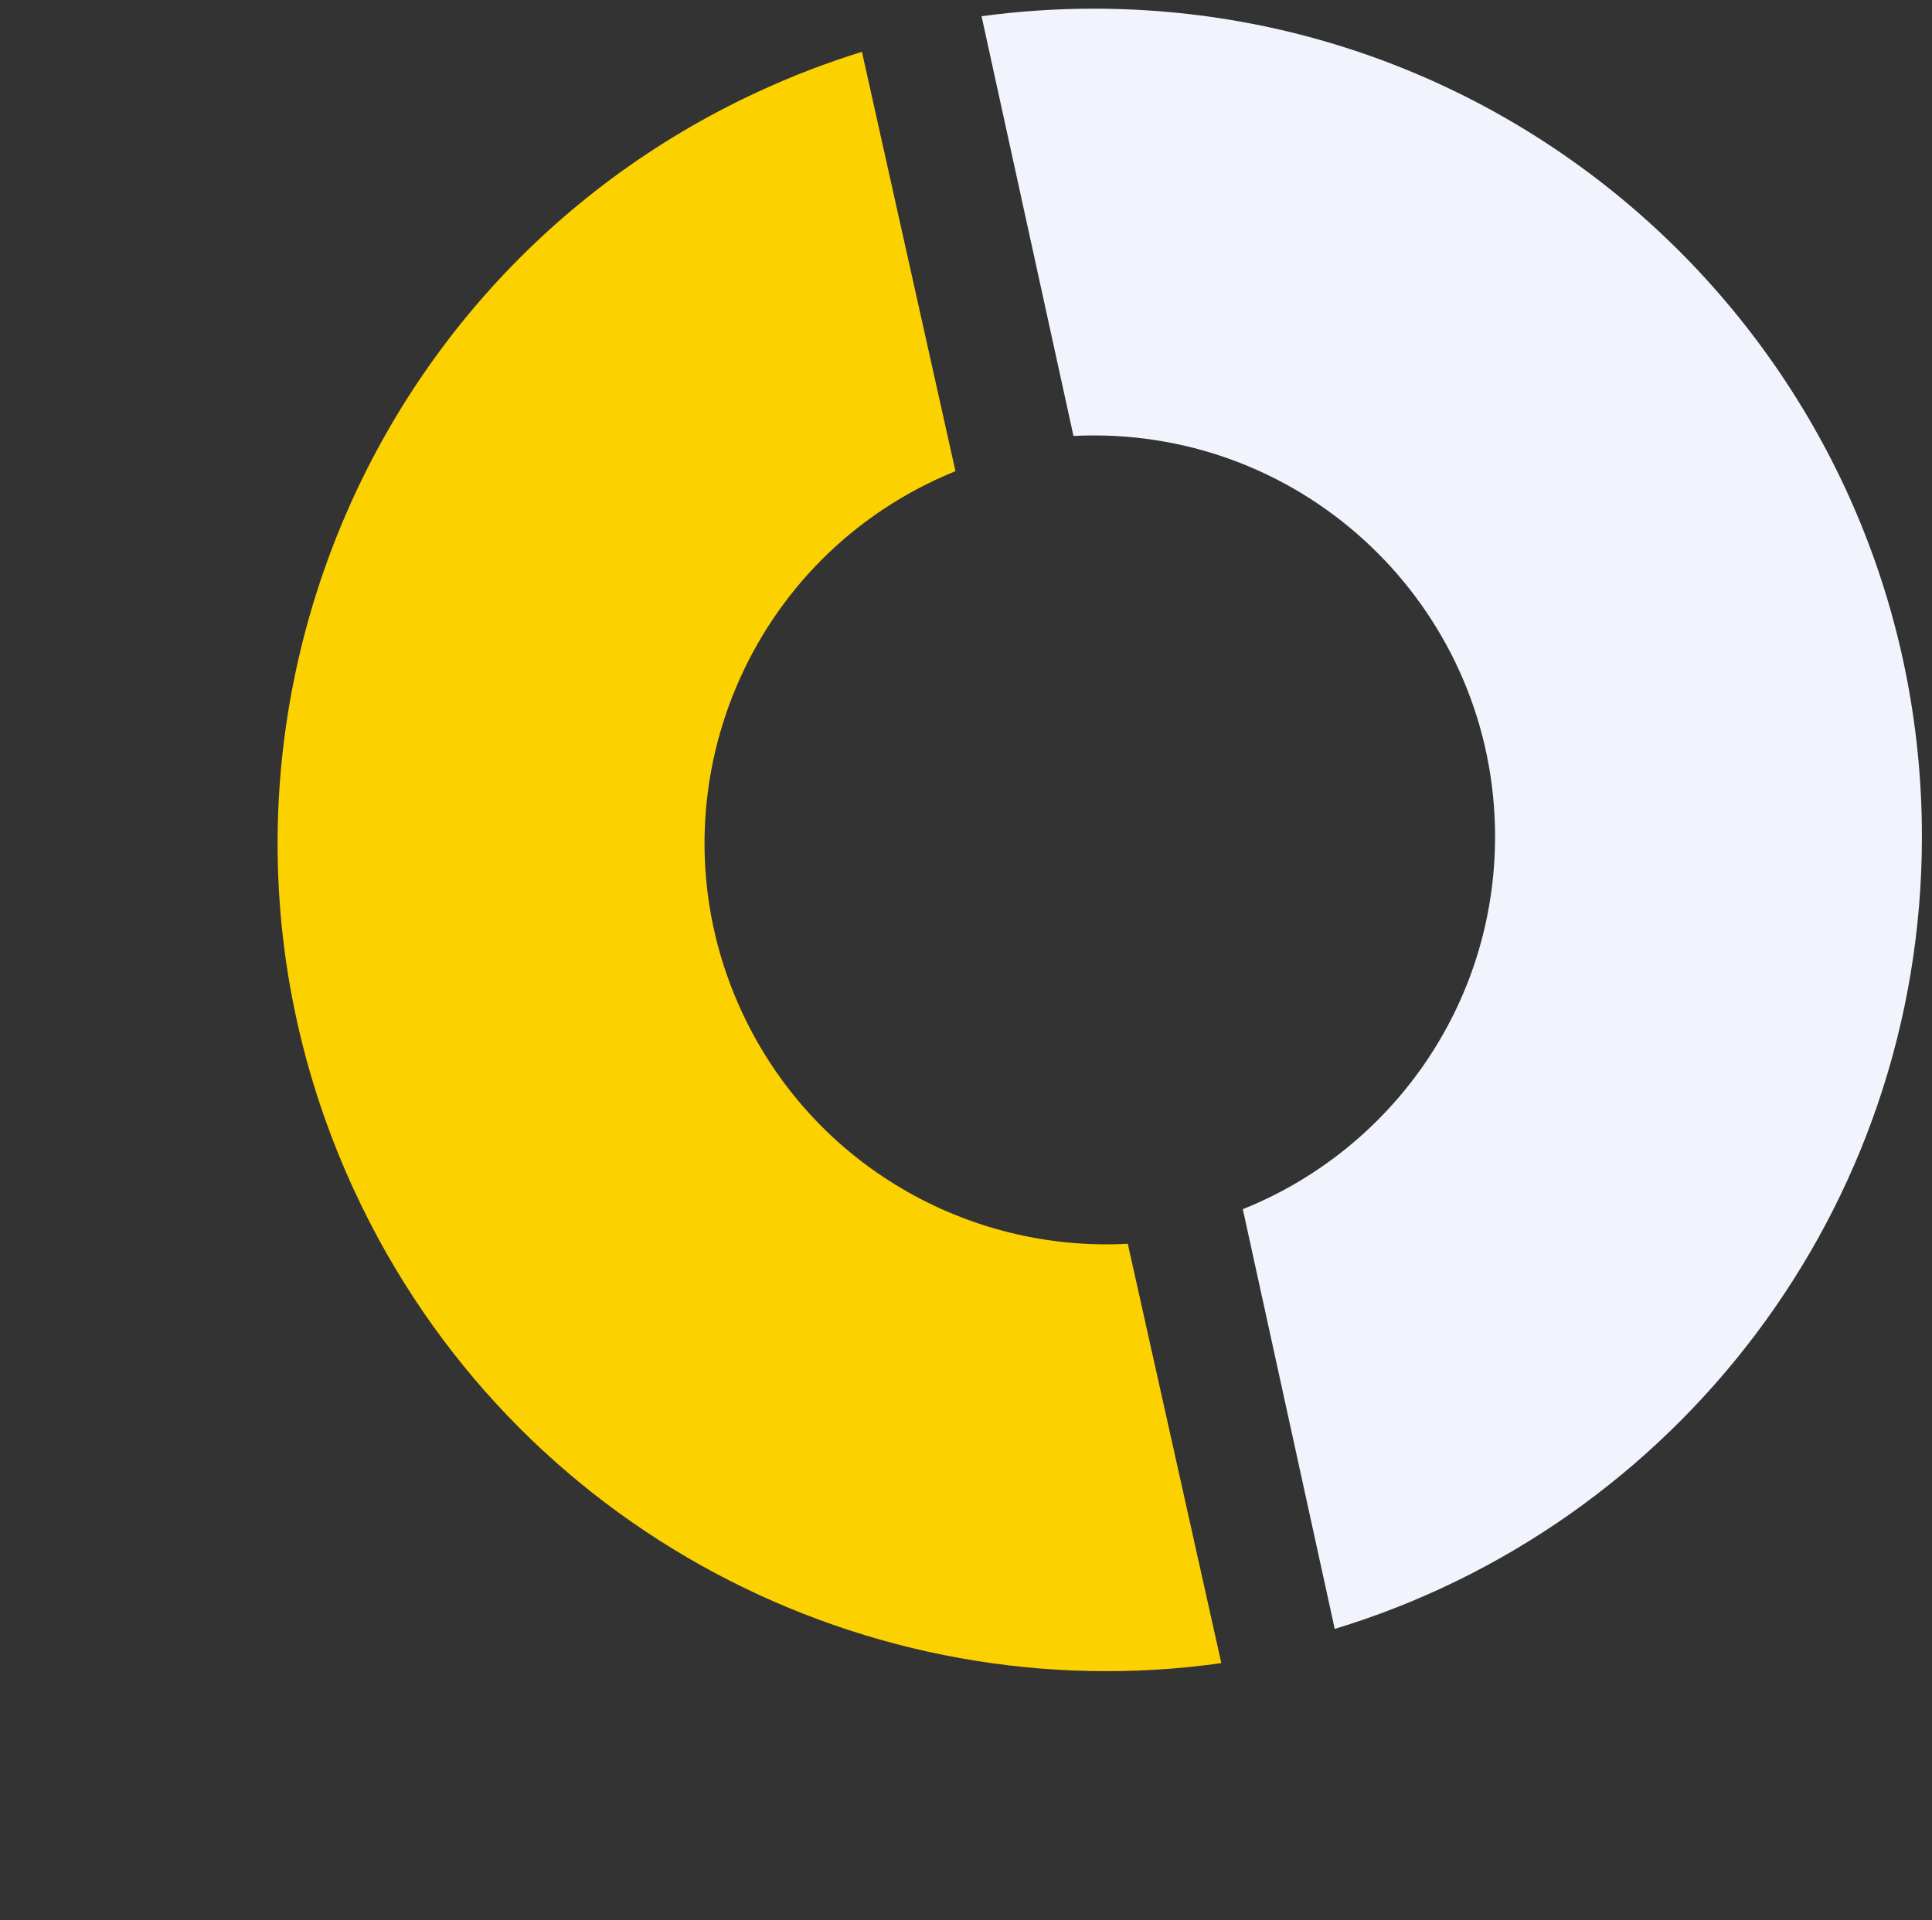
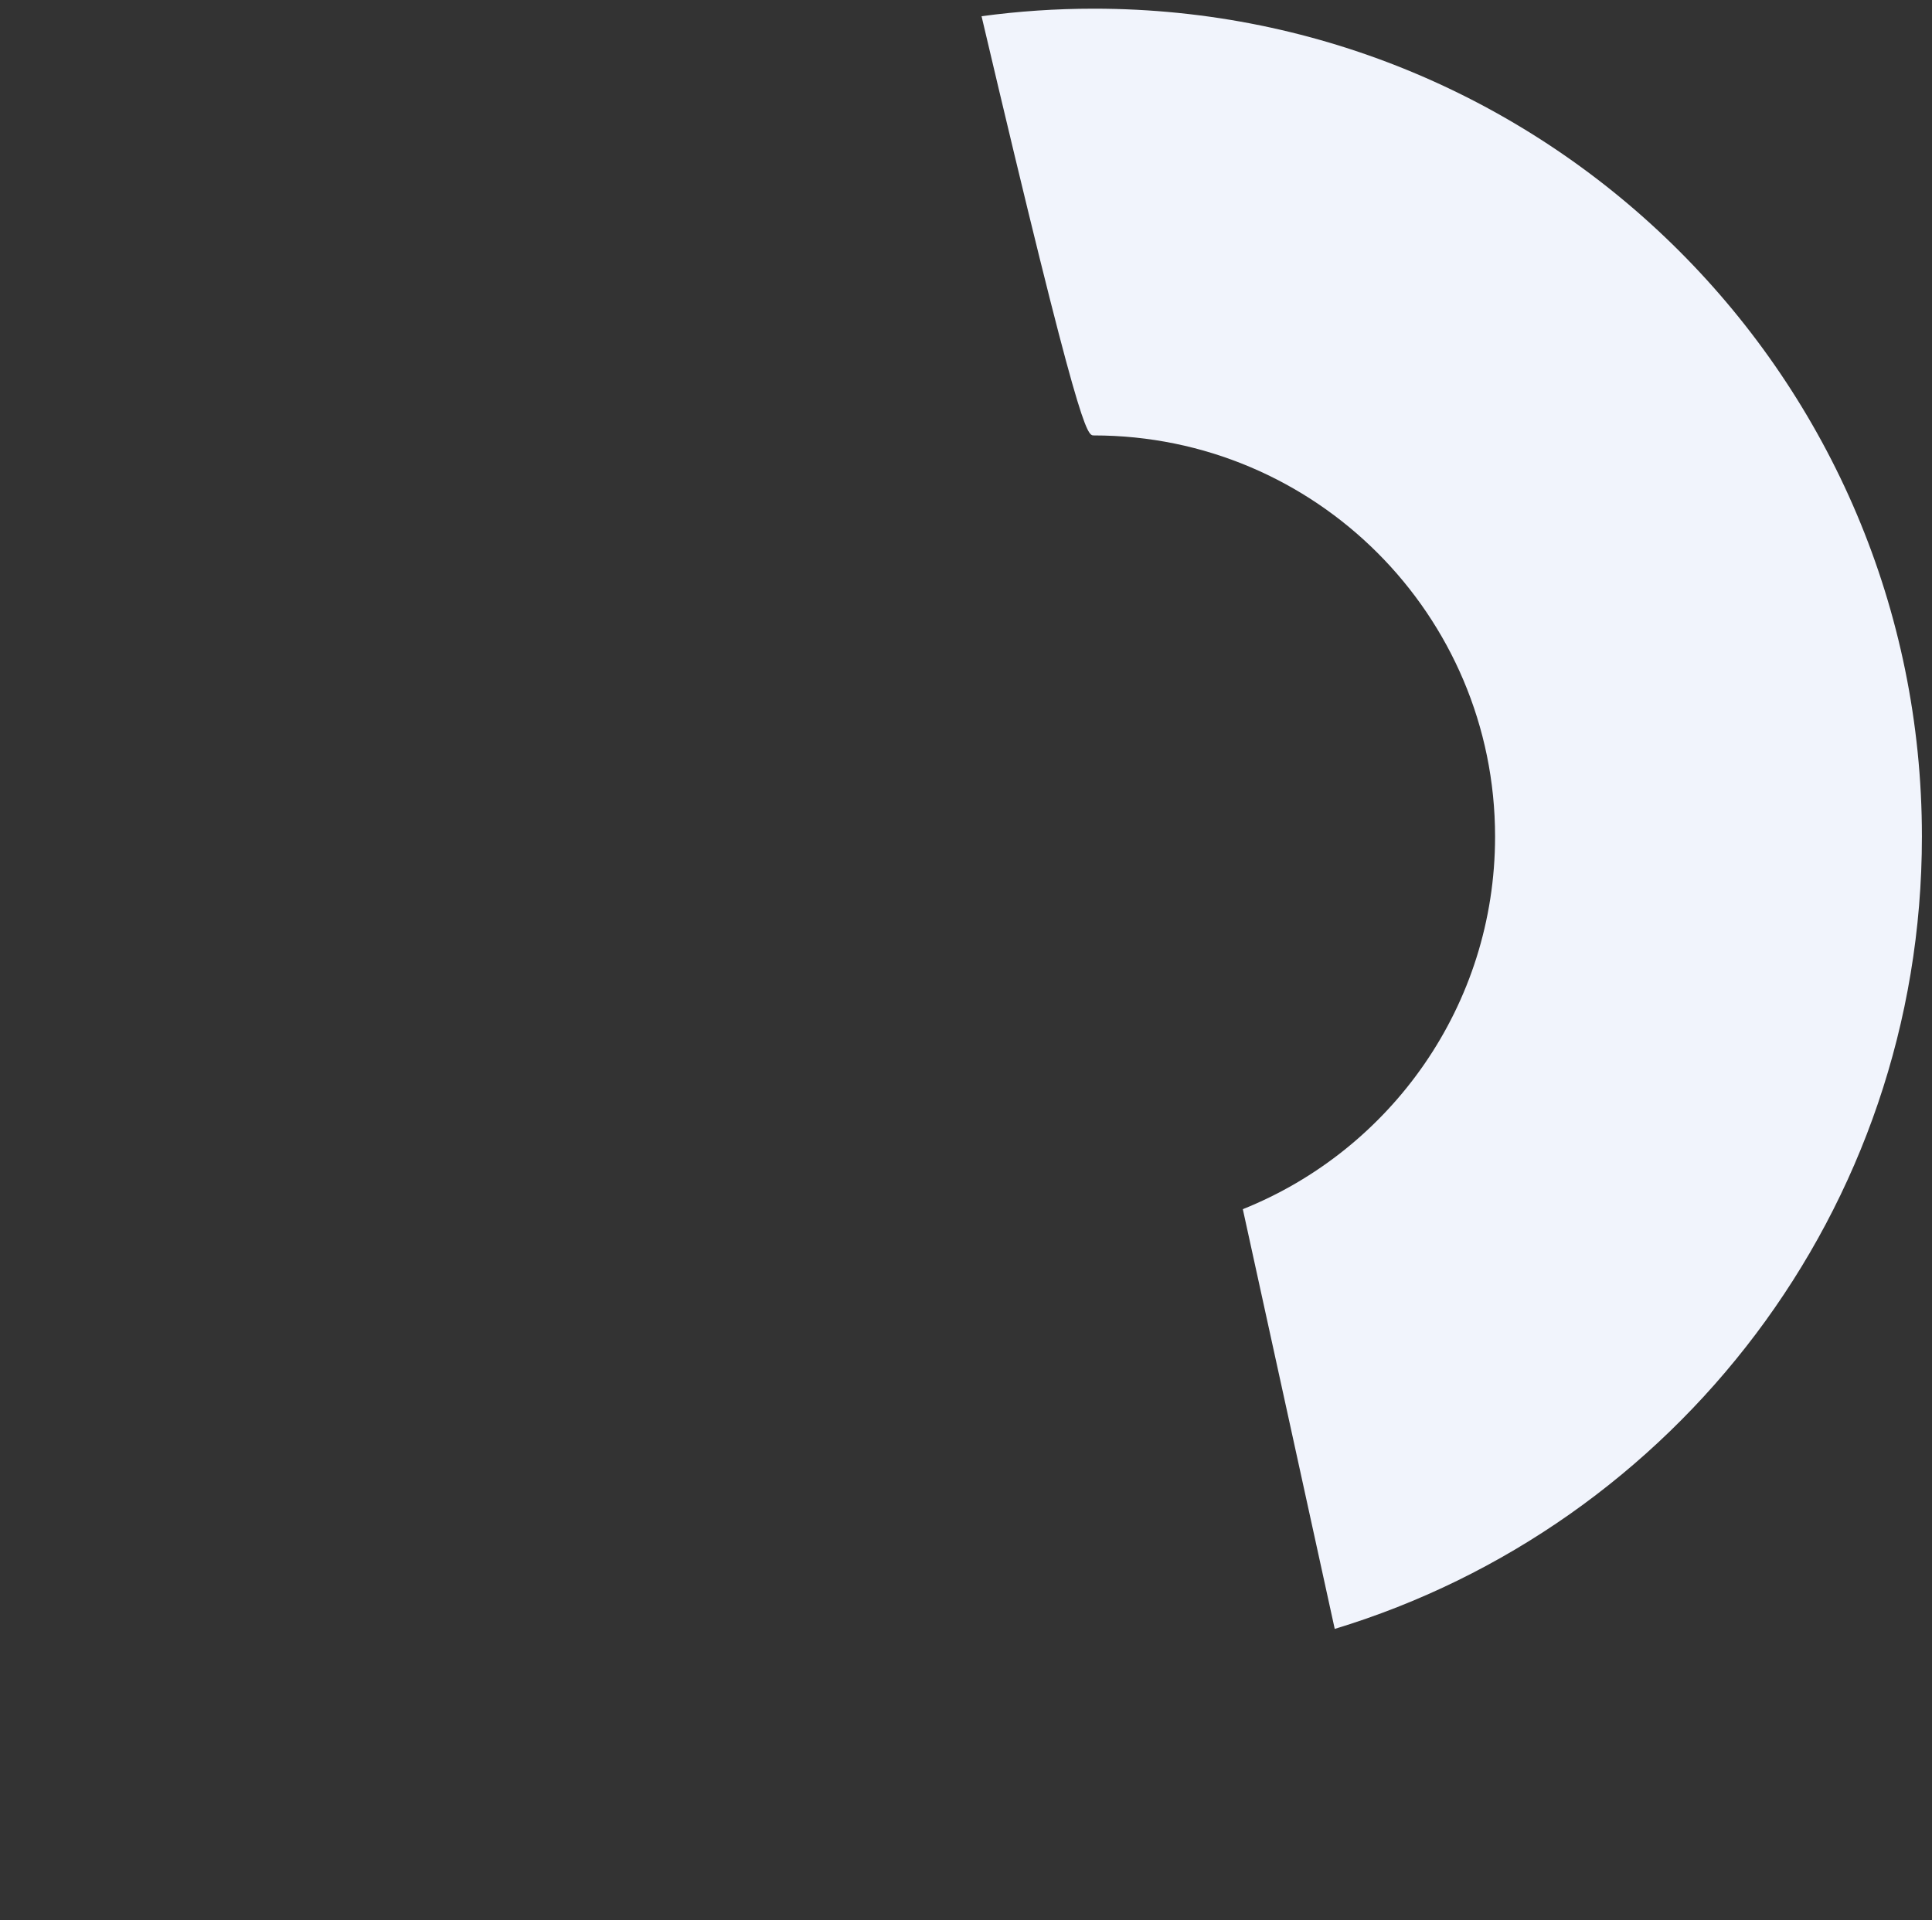
<svg xmlns="http://www.w3.org/2000/svg" width="172" height="171" viewBox="0 0 172 171" fill="none">
  <rect x="0" y="0" width="172" height="171" fill="#333333" stroke="none" />
-   <path fill-rule="evenodd" clip-rule="evenodd" d="M118.827 145.047C149.082 135.862 171.102 107.75 171.102 74.494C171.102 33.779 138.096 0.773 97.381 0.773C93.991 0.773 90.654 1.002 87.385 1.445L95.568 38.819C96.169 38.789 96.773 38.773 97.381 38.773C117.109 38.773 133.102 54.766 133.102 74.494C133.102 89.536 123.805 102.406 110.644 107.672L118.827 145.047Z" fill="#F1F4FC" />
-   <path fill-rule="evenodd" clip-rule="evenodd" d="M108.731 148.094C77.424 152.513 45.608 136.297 31.595 106.138C14.438 69.215 30.463 25.374 67.387 8.218C70.461 6.789 73.584 5.591 76.735 4.615L85.062 41.957C84.505 42.182 83.951 42.423 83.399 42.679C65.508 50.992 57.744 72.235 66.056 90.126C72.395 103.767 86.249 111.521 100.404 110.751L108.731 148.094Z" fill="#FCD100" />
+   <path fill-rule="evenodd" clip-rule="evenodd" d="M118.827 145.047C149.082 135.862 171.102 107.75 171.102 74.494C171.102 33.779 138.096 0.773 97.381 0.773C93.991 0.773 90.654 1.002 87.385 1.445C96.169 38.789 96.773 38.773 97.381 38.773C117.109 38.773 133.102 54.766 133.102 74.494C133.102 89.536 123.805 102.406 110.644 107.672L118.827 145.047Z" fill="#F1F4FC" />
</svg>